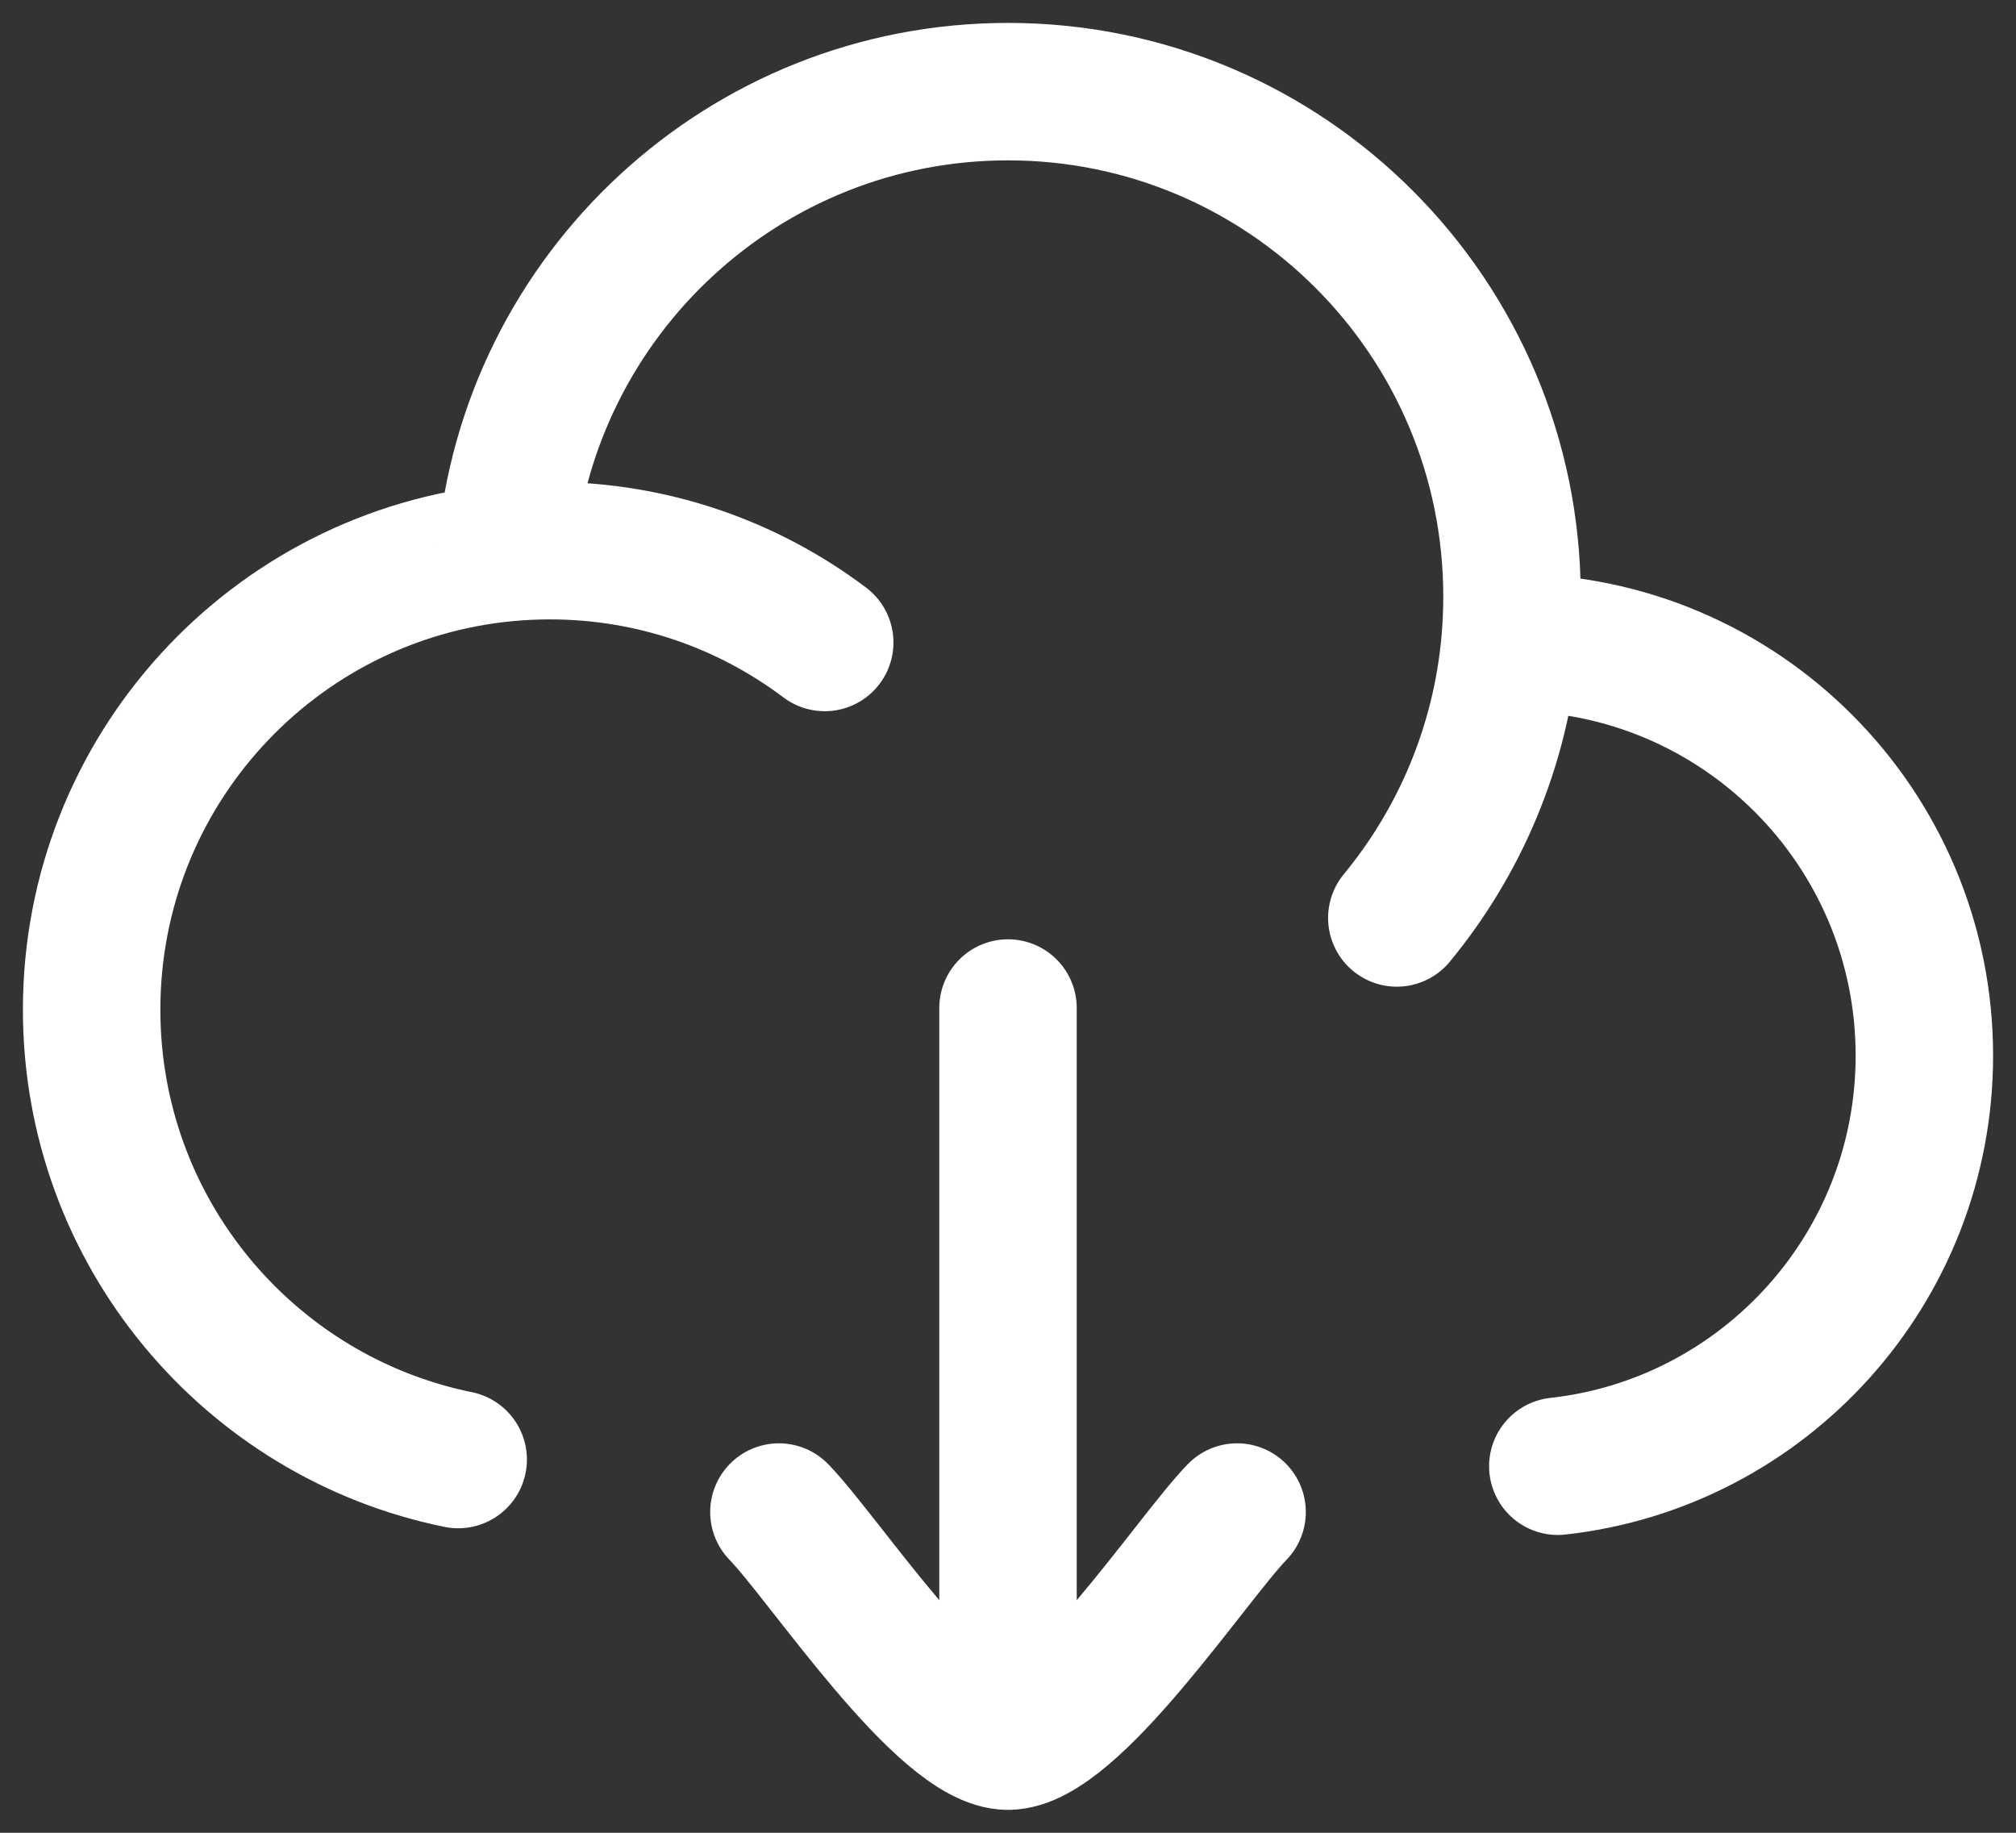
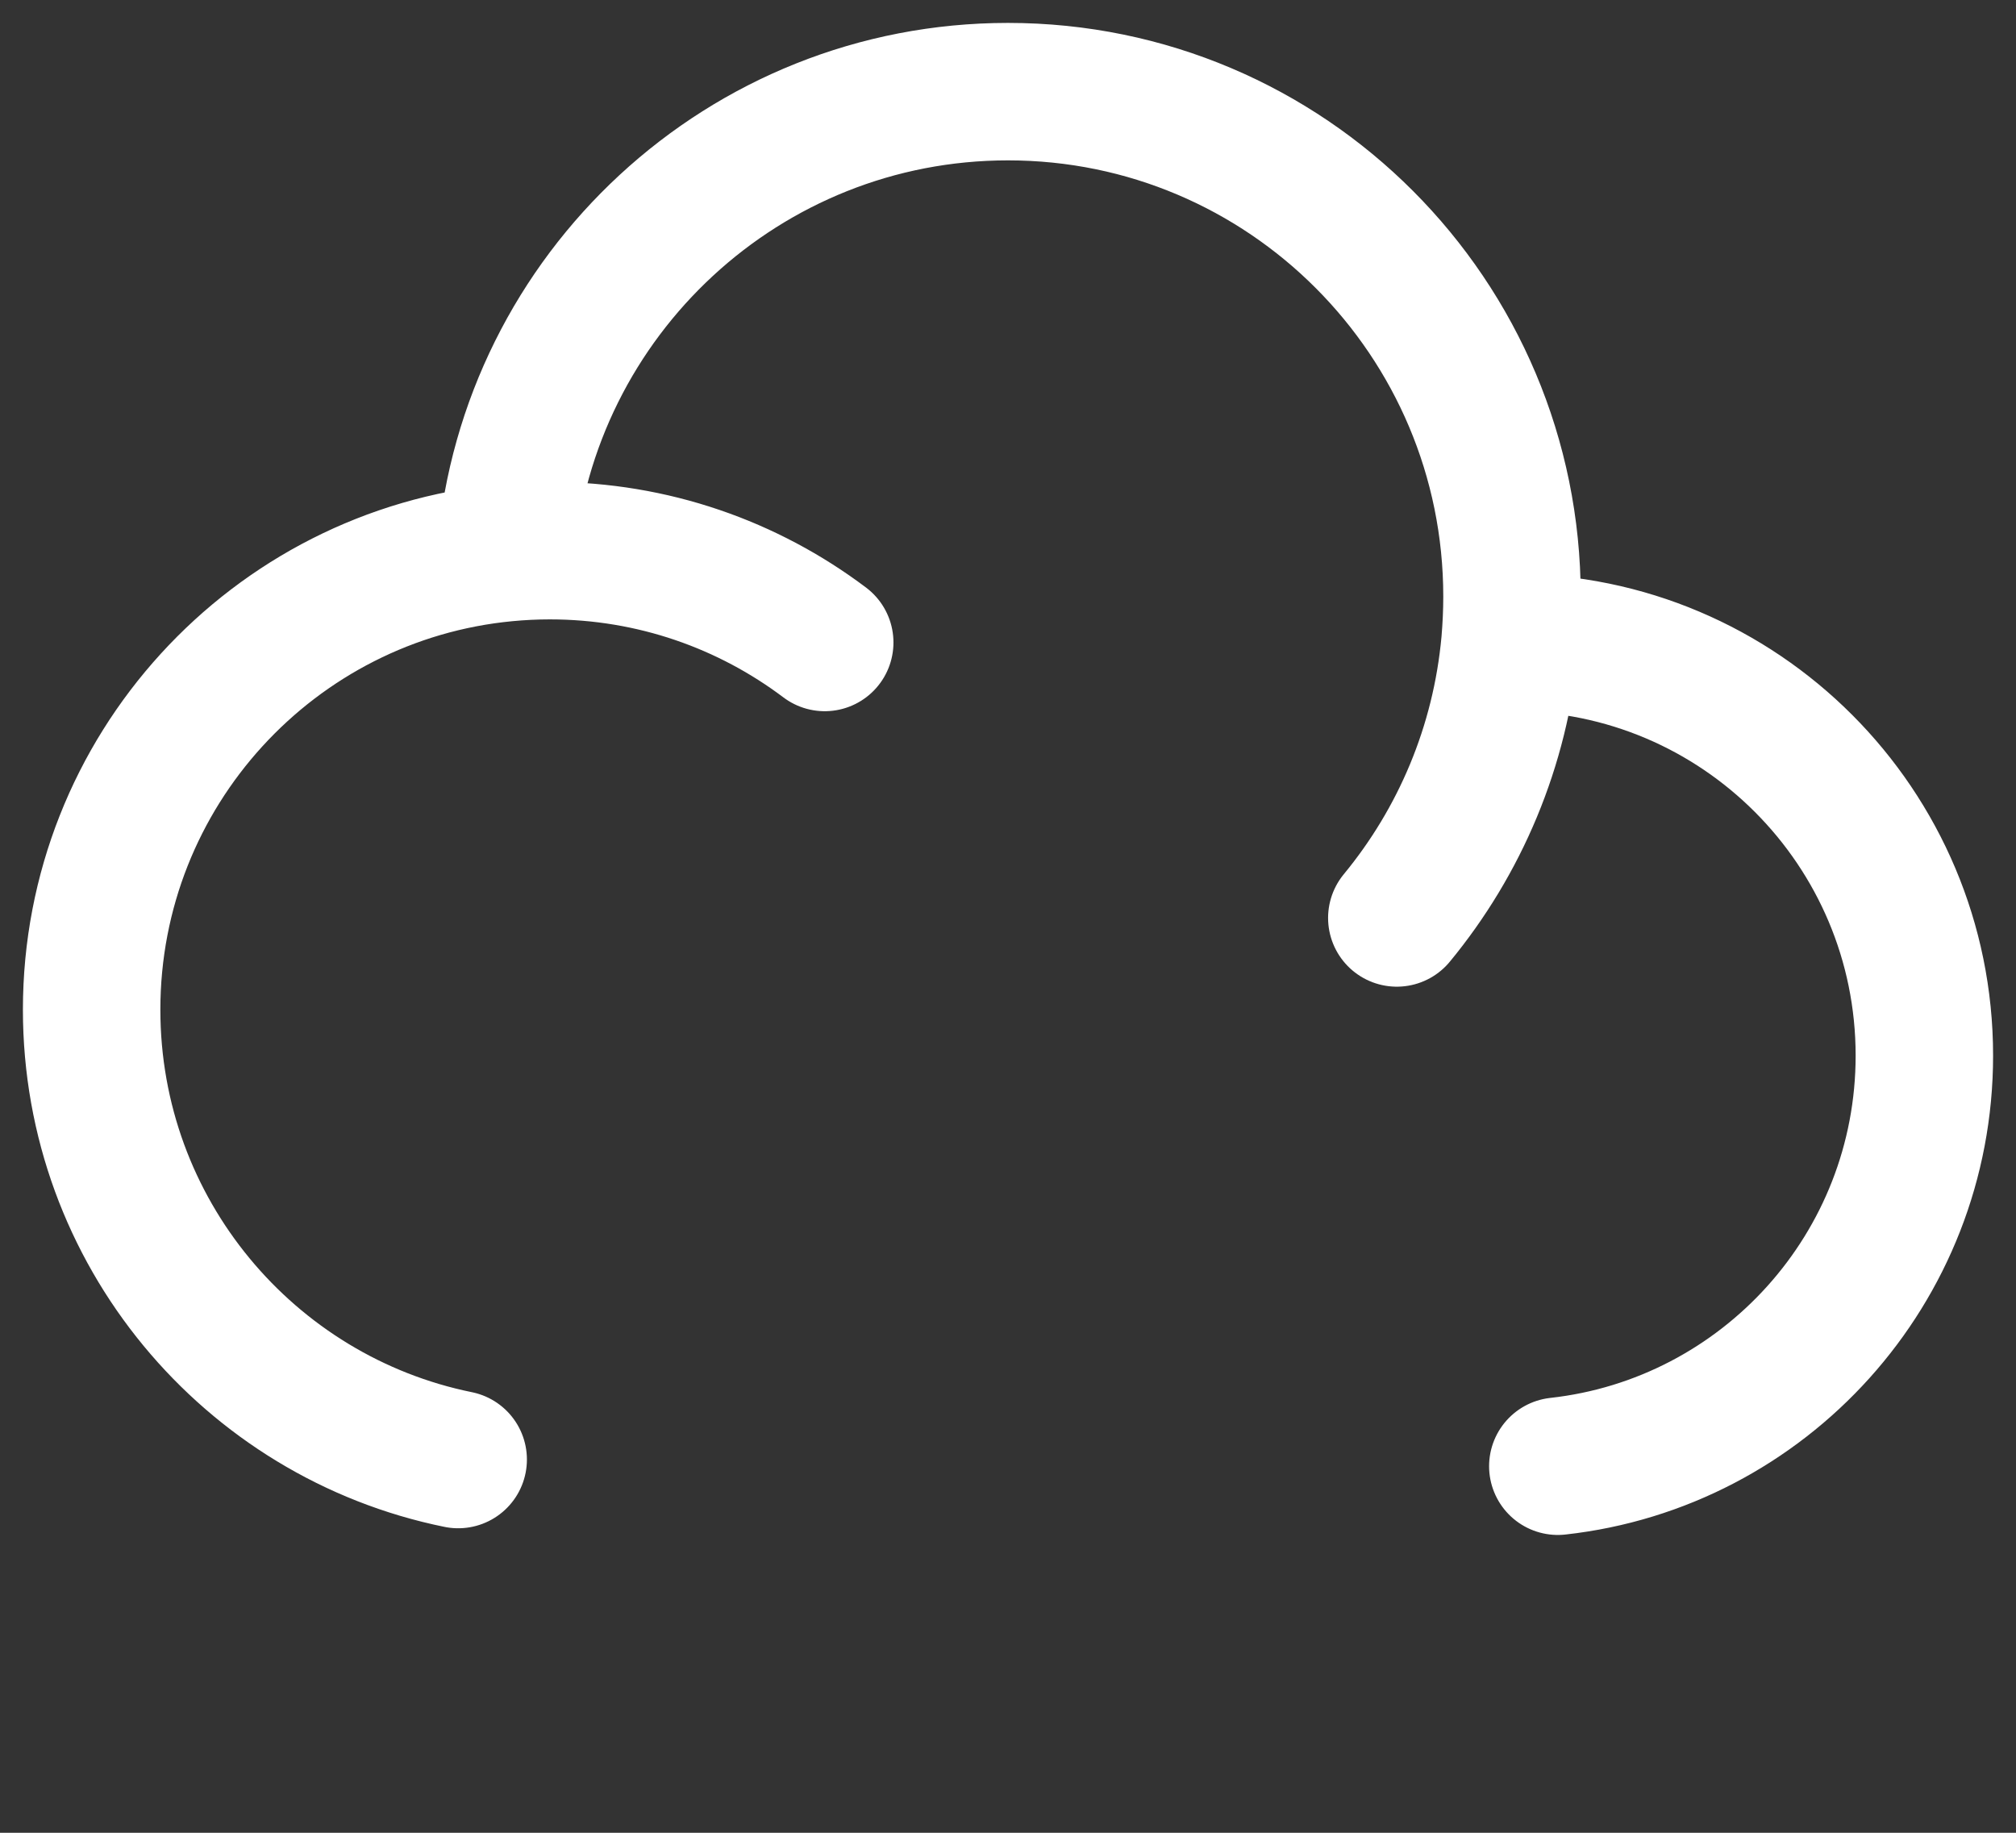
<svg xmlns="http://www.w3.org/2000/svg" width="22" height="20" viewBox="0 0 22 20" fill="none">
  <rect x="0" y="0" width="22" height="20" fill="#333333" stroke="none" />
  <g id="elements">
    <path id="Vector" d="M16.478 7.011C16.485 7.011 16.492 7.011 16.5 7.011C18.985 7.011 21 9.029 21 11.519C21 13.84 19.25 15.751 17 16M16.478 7.011C16.492 6.846 16.5 6.679 16.5 6.51C16.5 3.467 14.038 1 11 1C8.123 1 5.762 3.213 5.52 6.032M16.478 7.011C16.375 8.148 15.929 9.185 15.243 10.017M5.52 6.032C2.984 6.274 1 8.414 1 11.018C1 13.442 2.718 15.463 5 15.927M5.52 6.032C5.678 6.017 5.838 6.009 6 6.009C7.126 6.009 8.165 6.382 9 7.011" stroke="white" stroke-width="1.5" stroke-linecap="round" stroke-linejoin="round" />
-     <path id="Vector_2" d="M11 19L11 11M11 19C10.3 19 8.992 17.006 8.5 16.5M11 19C11.7 19 13.008 17.006 13.5 16.5" stroke="white" stroke-width="1.5" stroke-linecap="round" stroke-linejoin="round" />
  </g>
</svg>